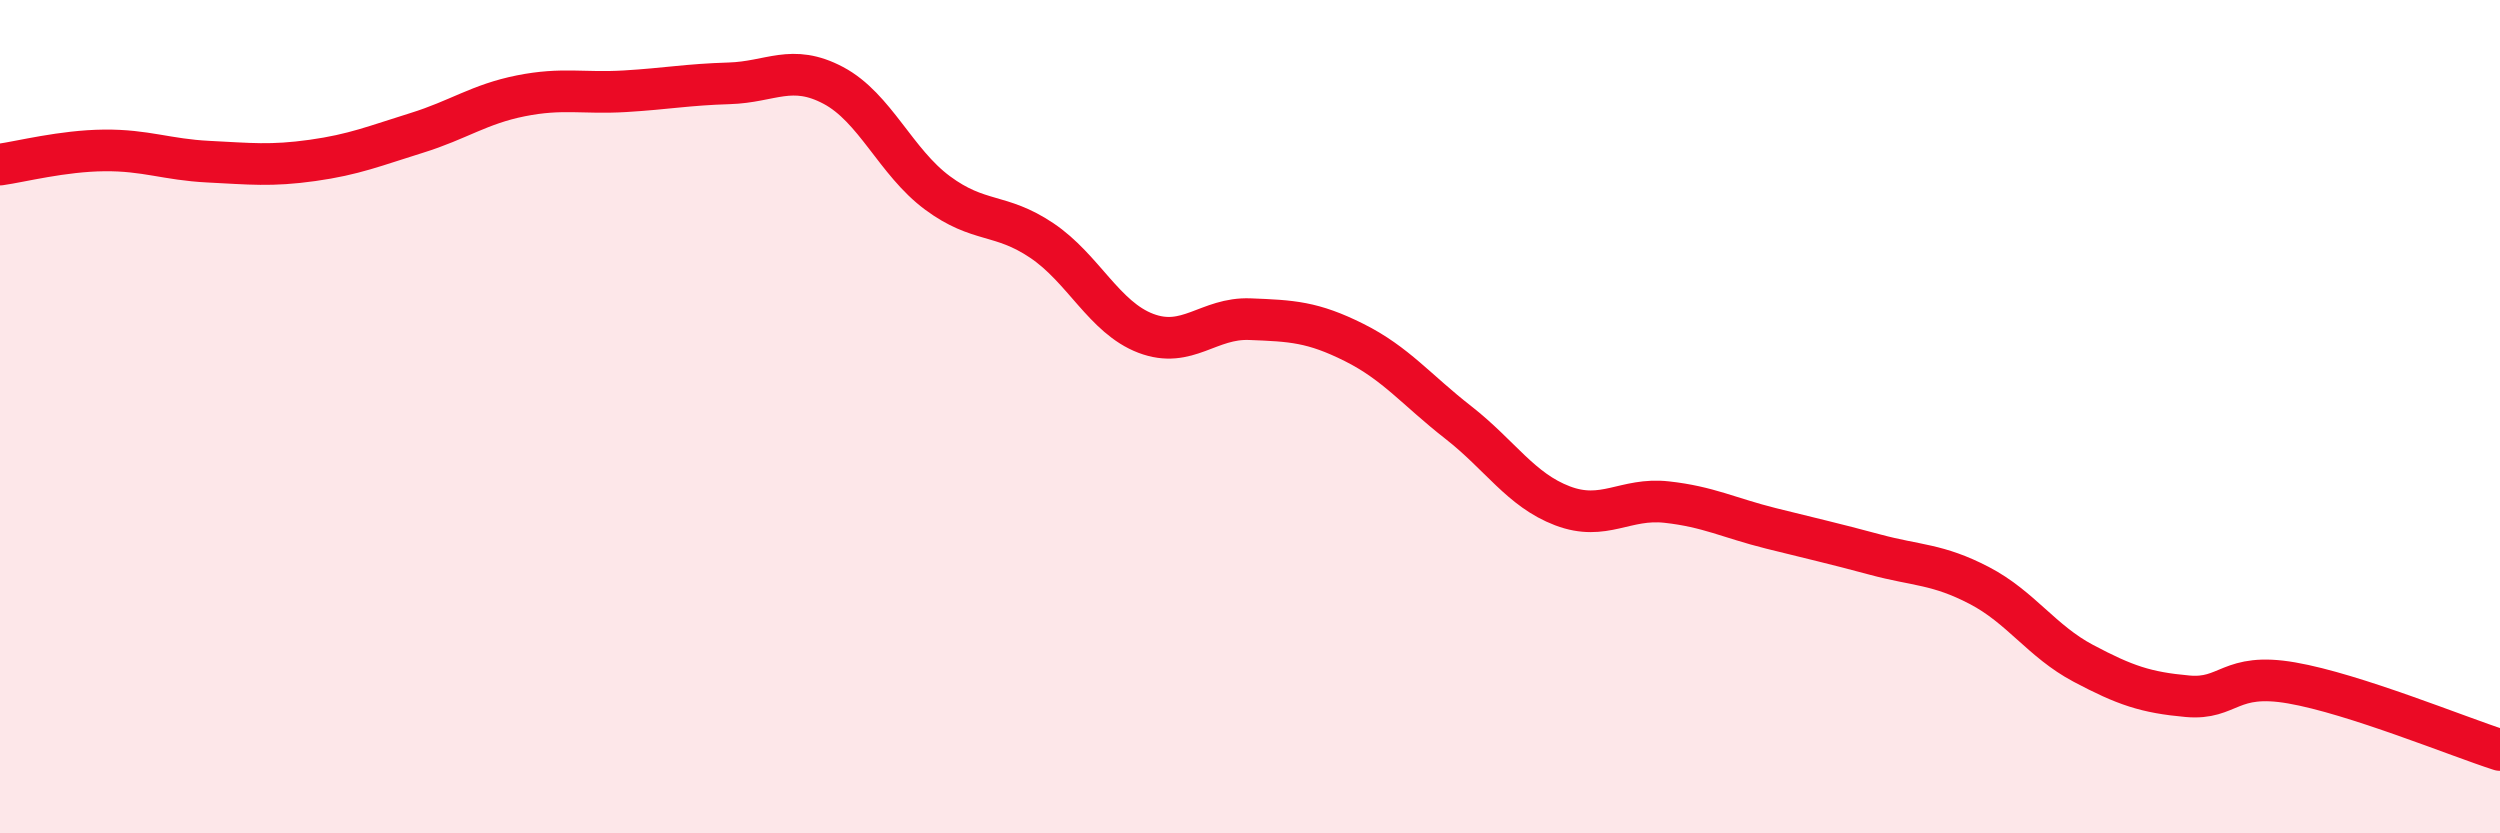
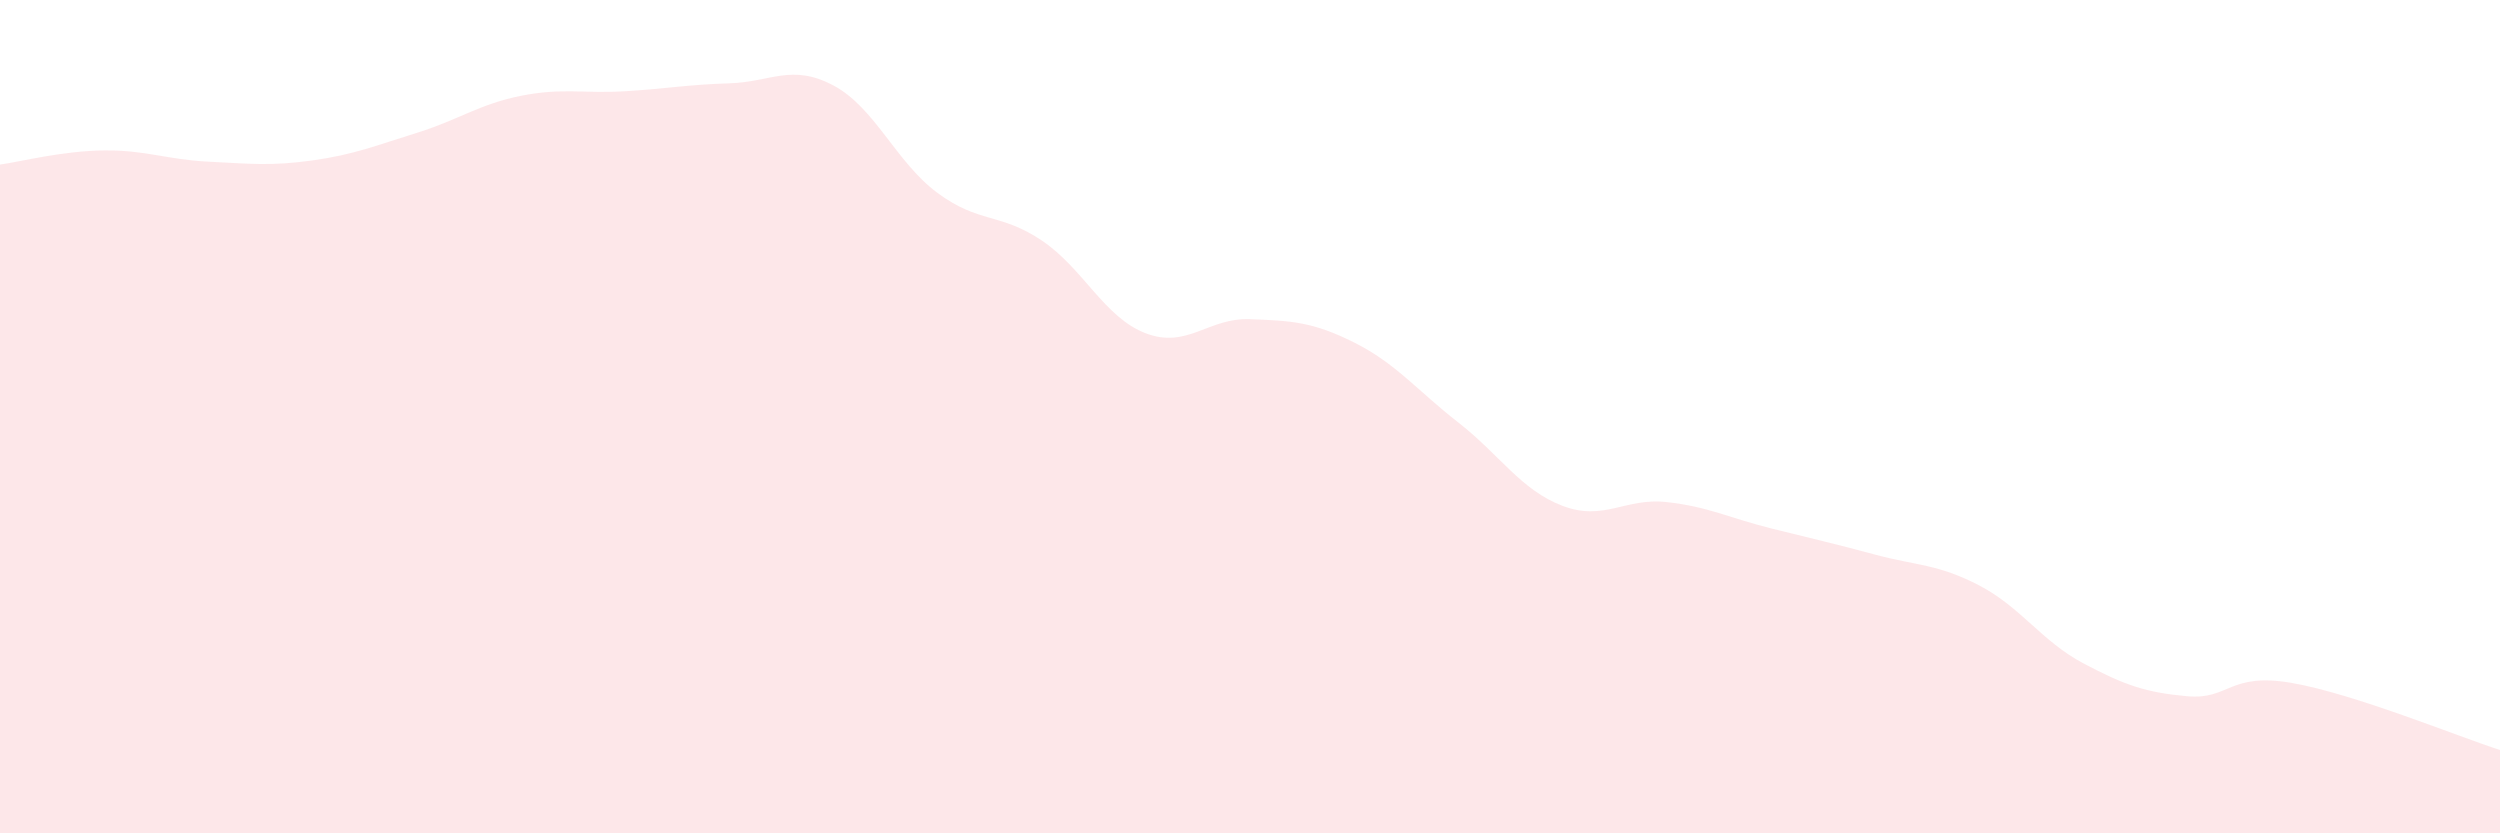
<svg xmlns="http://www.w3.org/2000/svg" width="60" height="20" viewBox="0 0 60 20">
  <path d="M 0,3.95 C 0.5,3.88 1.5,3.62 2.5,3.61 C 3.5,3.6 4,3.83 5,3.88 C 6,3.93 6.5,3.99 7.5,3.85 C 8.5,3.71 9,3.5 10,3.19 C 11,2.88 11.5,2.5 12.5,2.3 C 13.5,2.1 14,2.25 15,2.19 C 16,2.13 16.5,2.03 17.5,2 C 18.5,1.97 19,1.52 20,2.05 C 21,2.58 21.5,3.89 22.5,4.63 C 23.5,5.37 24,5.1 25,5.77 C 26,6.44 26.5,7.62 27.5,8 C 28.5,8.38 29,7.62 30,7.66 C 31,7.7 31.5,7.72 32.5,8.22 C 33.5,8.72 34,9.36 35,10.14 C 36,10.92 36.5,11.76 37.5,12.14 C 38.5,12.52 39,11.94 40,12.05 C 41,12.16 41.5,12.43 42.5,12.68 C 43.5,12.93 44,13.04 45,13.31 C 46,13.58 46.5,13.53 47.5,14.05 C 48.5,14.57 49,15.39 50,15.92 C 51,16.45 51.5,16.62 52.5,16.71 C 53.5,16.8 53.5,16.13 55,16.39 C 56.5,16.65 59,17.68 60,18L60 20L0 20Z" fill="#EB0A25" opacity="0.1" stroke-linecap="round" stroke-linejoin="round" />
-   <path d="M 0,3.95 C 0.5,3.88 1.5,3.62 2.5,3.61 C 3.5,3.6 4,3.83 5,3.88 C 6,3.93 6.5,3.99 7.5,3.85 C 8.5,3.71 9,3.5 10,3.19 C 11,2.88 11.5,2.5 12.5,2.3 C 13.5,2.1 14,2.25 15,2.19 C 16,2.13 16.5,2.03 17.5,2 C 18.5,1.97 19,1.52 20,2.05 C 21,2.58 21.5,3.89 22.5,4.63 C 23.5,5.37 24,5.1 25,5.77 C 26,6.44 26.5,7.62 27.5,8 C 28.5,8.38 29,7.62 30,7.66 C 31,7.7 31.5,7.72 32.5,8.22 C 33.5,8.72 34,9.36 35,10.14 C 36,10.92 36.5,11.76 37.5,12.14 C 38.5,12.52 39,11.94 40,12.05 C 41,12.16 41.5,12.43 42.5,12.68 C 43.5,12.93 44,13.04 45,13.31 C 46,13.58 46.5,13.53 47.5,14.05 C 48.5,14.57 49,15.39 50,15.92 C 51,16.45 51.5,16.62 52.5,16.71 C 53.5,16.8 53.5,16.13 55,16.39 C 56.5,16.65 59,17.68 60,18" stroke="#EB0A25" stroke-width="1" fill="none" stroke-linecap="round" stroke-linejoin="round" />
</svg>